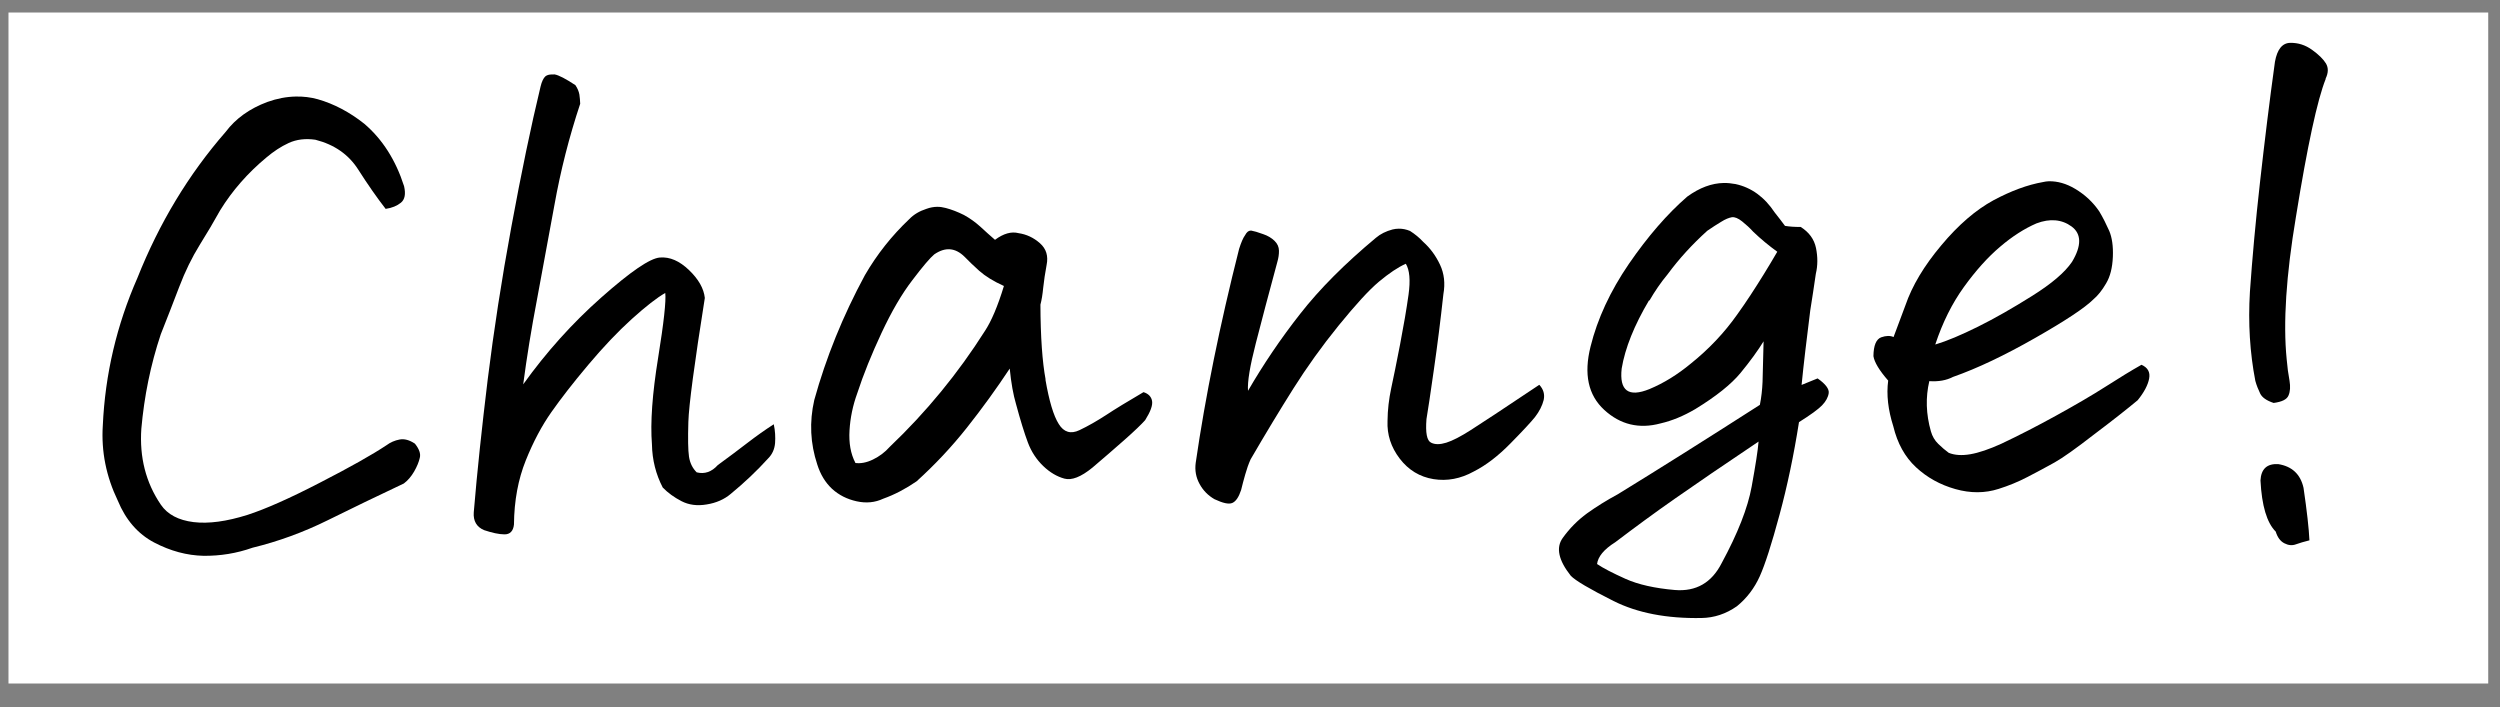
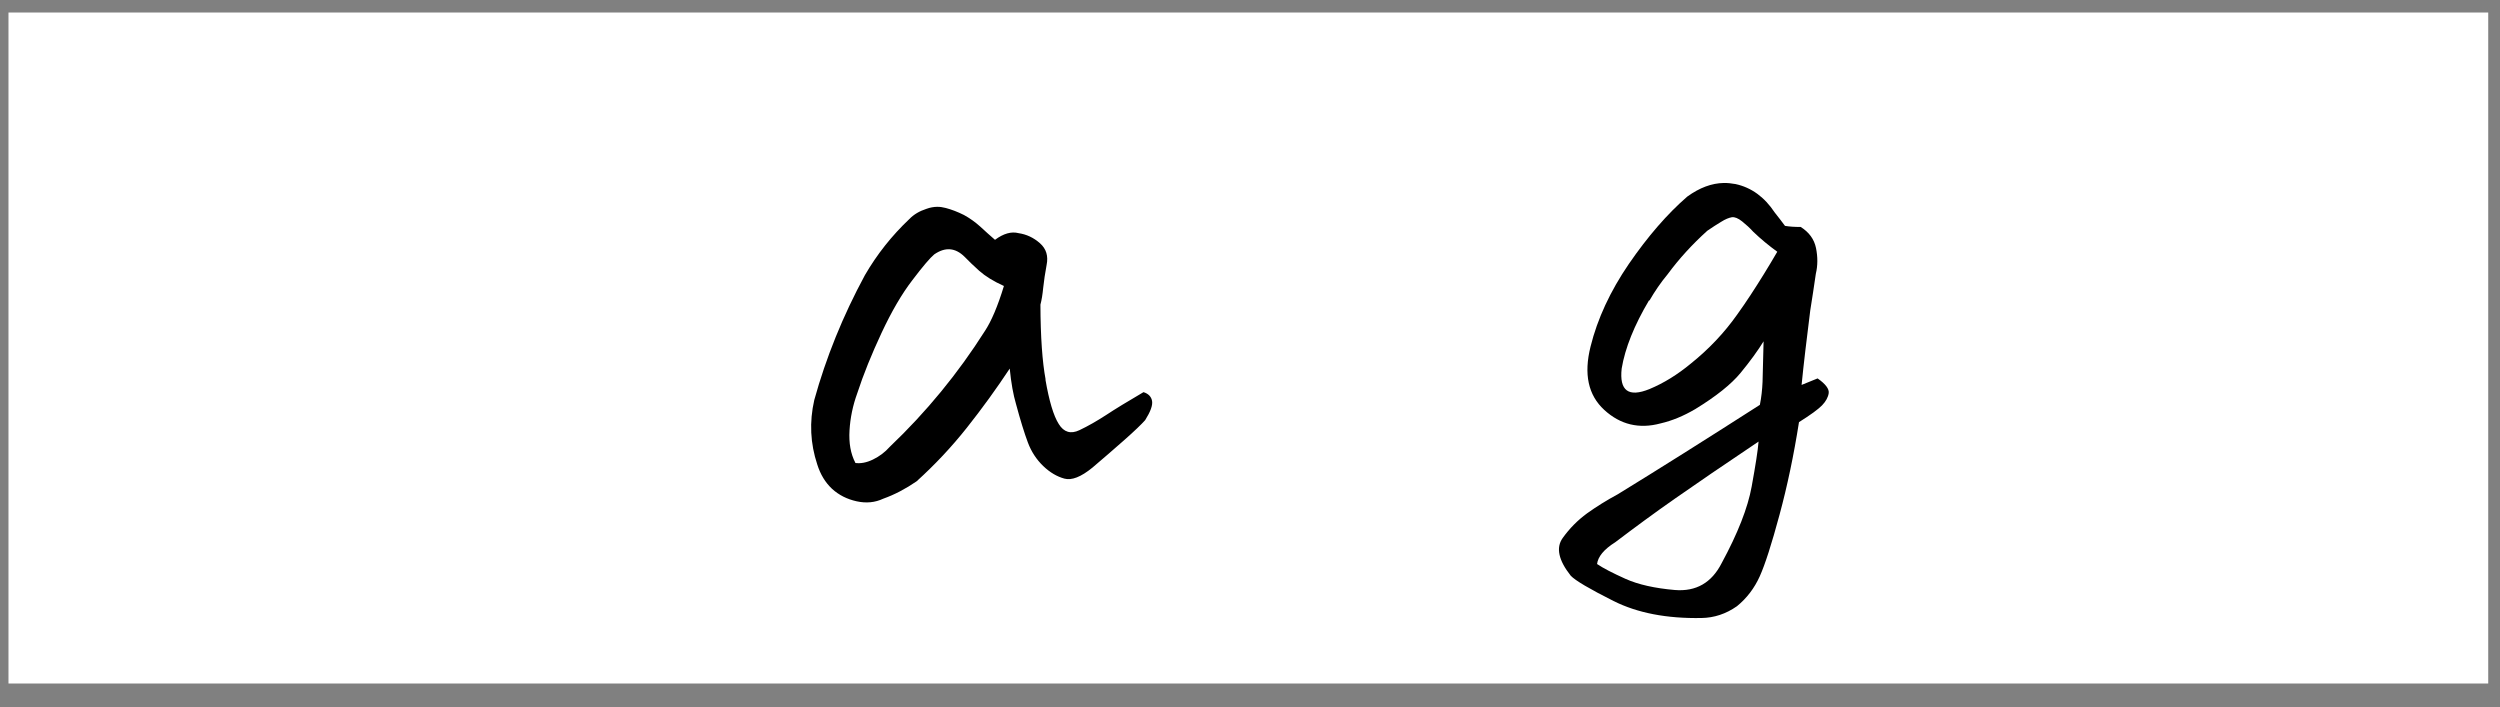
<svg xmlns="http://www.w3.org/2000/svg" width="99" height="28" viewBox="0 0 99 28" fill="none">
  <rect x="0" y="0" width="99" height="28" fill="#808080" stroke="none" />
  <rect x="0.336" y="0.496" width="98.198" height="26.571" fill="white" />
-   <path d="M15.276 8.277C14.923 7.823 14.562 7.305 14.186 6.715C13.81 6.125 13.249 5.727 12.491 5.534C12.092 5.476 11.741 5.521 11.431 5.663C11.121 5.805 10.832 5.999 10.556 6.231C9.812 6.848 9.2 7.546 8.719 8.327C8.48 8.759 8.208 9.218 7.905 9.704C7.601 10.196 7.331 10.746 7.095 11.366C6.859 11.986 6.617 12.607 6.368 13.234C5.96 14.454 5.71 15.704 5.597 16.977C5.52 18.107 5.773 19.108 6.369 19.985C6.636 20.376 7.07 20.601 7.664 20.675C8.258 20.748 8.973 20.65 9.802 20.389C10.501 20.162 11.457 19.742 12.663 19.117C13.87 18.498 14.746 18.002 15.299 17.635C15.46 17.515 15.634 17.441 15.823 17.405C16.011 17.369 16.214 17.423 16.431 17.569C16.598 17.779 16.667 17.966 16.624 18.129C16.588 18.292 16.513 18.475 16.4 18.672C16.286 18.868 16.152 19.026 15.992 19.146C14.946 19.639 13.945 20.124 12.977 20.602C12.009 21.081 11.013 21.443 10.002 21.689C9.367 21.914 8.718 22.017 8.06 22.01C7.402 21.996 6.748 21.82 6.103 21.482C5.459 21.143 4.98 20.588 4.666 19.828C4.206 18.871 4.005 17.882 4.071 16.85C4.163 14.818 4.622 12.871 5.441 11.007C6.306 8.832 7.469 6.904 8.936 5.223C9.336 4.69 9.889 4.298 10.587 4.038C10.963 3.902 11.339 3.83 11.716 3.823C12.009 3.817 12.303 3.851 12.585 3.93C13.226 4.113 13.844 4.439 14.426 4.901C15.141 5.511 15.67 6.337 16.002 7.375C16.073 7.685 16.031 7.9 15.877 8.026C15.723 8.152 15.523 8.234 15.276 8.271L15.276 8.277Z" fill="black" />
-   <path d="M27.589 18.705C27.903 18.784 28.181 18.688 28.424 18.418C28.861 18.098 29.253 17.806 29.606 17.533C29.952 17.267 30.299 17.021 30.641 16.801C30.698 17.059 30.709 17.312 30.693 17.546C30.672 17.786 30.584 17.988 30.418 18.154C29.965 18.655 29.472 19.118 28.94 19.556C28.683 19.775 28.36 19.917 27.984 19.976C27.607 20.041 27.274 19.995 26.985 19.845C26.695 19.695 26.451 19.517 26.245 19.307C25.975 18.787 25.828 18.219 25.817 17.597C25.748 16.729 25.832 15.592 26.06 14.181C26.288 12.77 26.382 11.905 26.344 11.601C26.015 11.789 25.579 12.128 25.021 12.631C24.464 13.134 23.889 13.741 23.29 14.453C22.691 15.164 22.208 15.789 21.834 16.321C21.459 16.854 21.119 17.489 20.82 18.234C20.521 18.979 20.361 19.825 20.353 20.771C20.325 21.031 20.197 21.163 19.976 21.161C19.754 21.159 19.486 21.099 19.172 20.994C18.876 20.87 18.735 20.633 18.761 20.288C18.894 18.684 19.083 16.923 19.315 15.012C19.553 13.101 19.861 11.085 20.252 8.97C20.643 6.849 21.025 5.007 21.407 3.424C21.455 3.228 21.518 3.098 21.595 3.025C21.659 2.972 21.743 2.951 21.84 2.949L21.964 2.947C22.128 2.976 22.404 3.12 22.786 3.372C22.873 3.501 22.921 3.623 22.943 3.739C22.958 3.856 22.973 3.979 22.976 4.108C22.538 5.426 22.198 6.762 21.956 8.115C21.707 9.469 21.476 10.725 21.263 11.87C21.043 13.022 20.862 14.134 20.719 15.22C21.633 13.945 22.661 12.798 23.814 11.778C24.967 10.758 25.733 10.231 26.129 10.198C26.526 10.165 26.907 10.333 27.285 10.695C27.663 11.058 27.871 11.424 27.911 11.799C27.497 14.407 27.279 16.046 27.259 16.707C27.239 17.369 27.247 17.83 27.284 18.082C27.322 18.334 27.423 18.54 27.589 18.705Z" fill="black" />
  <path d="M41.399 15.03C41.545 15.877 41.719 16.464 41.927 16.791C42.128 17.118 42.403 17.197 42.745 17.035C43.087 16.873 43.435 16.672 43.796 16.439C44.15 16.205 44.652 15.898 45.283 15.529C45.48 15.591 45.593 15.712 45.622 15.88C45.651 16.054 45.558 16.303 45.349 16.637C45.203 16.802 44.928 17.067 44.524 17.424C44.12 17.782 43.697 18.146 43.261 18.517C42.806 18.889 42.437 19.032 42.149 18.953C41.861 18.874 41.578 18.711 41.313 18.456C41.048 18.202 40.84 17.888 40.703 17.521C40.566 17.154 40.407 16.644 40.232 15.992C40.128 15.638 40.041 15.172 39.985 14.596C39.459 15.391 38.894 16.173 38.289 16.936C37.684 17.7 37.02 18.406 36.296 19.061C35.859 19.361 35.42 19.59 34.98 19.747C34.651 19.902 34.3 19.935 33.921 19.851C33.542 19.767 33.219 19.604 32.948 19.357C32.683 19.108 32.488 18.788 32.364 18.395C32.088 17.563 32.046 16.714 32.245 15.841C32.709 14.166 33.375 12.513 34.251 10.895C34.73 10.069 35.316 9.332 36.007 8.677C36.186 8.492 36.411 8.359 36.69 8.269C36.839 8.215 36.975 8.193 37.105 8.19C37.222 8.188 37.333 8.205 37.451 8.236C37.68 8.296 37.923 8.389 38.173 8.514C38.403 8.64 38.614 8.791 38.813 8.969C39.005 9.147 39.203 9.325 39.402 9.497C39.742 9.244 40.054 9.16 40.335 9.233C40.648 9.279 40.931 9.41 41.182 9.632C41.434 9.855 41.517 10.139 41.446 10.49C41.387 10.815 41.34 11.115 41.312 11.387C41.285 11.66 41.25 11.882 41.201 12.064C41.205 13.341 41.276 14.332 41.406 15.03L41.399 15.03ZM33.867 18.334C34.082 18.363 34.316 18.32 34.568 18.198C34.819 18.077 35.044 17.91 35.236 17.693C36.688 16.311 37.943 14.777 39 13.11C39.253 12.729 39.509 12.134 39.755 11.325C39.341 11.139 39.018 10.937 38.78 10.727C38.548 10.518 38.356 10.333 38.203 10.174C37.832 9.805 37.434 9.773 36.997 10.073C36.836 10.206 36.543 10.548 36.13 11.094C35.71 11.64 35.306 12.335 34.911 13.179C34.517 14.023 34.193 14.82 33.946 15.577C33.773 16.053 33.671 16.541 33.641 17.041C33.611 17.541 33.684 17.968 33.873 18.328L33.867 18.334Z" fill="black" />
-   <path d="M60.956 15.238C61.122 15.416 61.178 15.616 61.13 15.838C61.075 16.059 60.962 16.288 60.784 16.518C60.625 16.716 60.3 17.066 59.82 17.554C59.334 18.05 58.853 18.422 58.362 18.671C57.84 18.959 57.308 19.06 56.766 18.973C56.224 18.885 55.776 18.615 55.429 18.161C55.082 17.707 54.923 17.21 54.946 16.672C54.95 16.23 55.001 15.802 55.091 15.378C55.181 14.955 55.301 14.382 55.443 13.64C55.586 12.898 55.697 12.248 55.778 11.669C55.858 11.091 55.819 10.689 55.671 10.445C55.361 10.581 55.007 10.821 54.609 11.152C54.212 11.484 53.682 12.065 53.013 12.887C52.345 13.71 51.748 14.545 51.21 15.398C50.672 16.251 50.11 17.182 49.523 18.192C49.441 18.375 49.373 18.571 49.312 18.786C49.251 19.001 49.196 19.203 49.148 19.405C49.055 19.686 48.941 19.856 48.799 19.917C48.657 19.978 48.428 19.924 48.093 19.768C47.843 19.624 47.644 19.426 47.502 19.163C47.361 18.906 47.31 18.628 47.35 18.329C47.731 15.702 48.304 12.877 49.069 9.854C49.149 9.606 49.224 9.423 49.307 9.311C49.37 9.193 49.44 9.134 49.525 9.132L49.551 9.132C49.649 9.149 49.806 9.192 50.022 9.272C50.206 9.334 50.351 9.422 50.47 9.536C50.589 9.651 50.644 9.779 50.647 9.929C50.649 10.078 50.626 10.221 50.583 10.371C50.242 11.622 49.962 12.697 49.731 13.59C49.5 14.489 49.394 15.114 49.421 15.476C50.026 14.434 50.711 13.416 51.487 12.429C52.257 11.442 53.261 10.438 54.486 9.417C54.666 9.264 54.885 9.156 55.144 9.087C55.228 9.066 55.306 9.058 55.391 9.056C55.541 9.054 55.685 9.083 55.836 9.145C56.033 9.271 56.212 9.417 56.358 9.577C56.643 9.831 56.863 10.138 57.026 10.485C57.189 10.832 57.235 11.221 57.158 11.65C57.047 12.67 56.922 13.658 56.783 14.627C56.645 15.596 56.547 16.253 56.488 16.598C56.446 17.137 56.503 17.447 56.668 17.528C56.825 17.61 57.027 17.606 57.273 17.53C57.52 17.454 57.842 17.286 58.241 17.032C58.64 16.778 59.541 16.185 60.956 15.238Z" fill="black" />
  <path d="M69.865 13.474C69.612 13.887 69.294 14.321 68.925 14.769C68.555 15.217 67.959 15.695 67.128 16.203C66.67 16.471 66.218 16.661 65.757 16.767C64.909 16.996 64.163 16.816 63.527 16.231C62.891 15.646 62.713 14.812 62.986 13.724C63.258 12.623 63.766 11.531 64.501 10.454C65.256 9.357 66.028 8.467 66.816 7.785C67.304 7.432 67.783 7.255 68.258 7.246C68.408 7.243 68.565 7.26 68.728 7.289C69.356 7.426 69.871 7.8 70.279 8.415C70.433 8.606 70.566 8.785 70.686 8.945C70.869 8.974 71.071 8.99 71.306 8.986C71.635 9.194 71.842 9.469 71.914 9.824C71.985 10.173 71.985 10.517 71.907 10.842C71.831 11.35 71.762 11.837 71.686 12.293C71.544 13.424 71.425 14.412 71.343 15.243L71.977 14.985C72.293 15.206 72.44 15.405 72.417 15.567C72.394 15.73 72.306 15.893 72.153 16.052C71.999 16.21 71.697 16.43 71.24 16.717C71.036 18.012 70.779 19.242 70.468 20.389C70.157 21.543 69.898 22.352 69.686 22.823C69.473 23.293 69.174 23.688 68.783 24.006C68.346 24.313 67.879 24.464 67.385 24.473C66.004 24.499 64.841 24.274 63.895 23.799C62.948 23.323 62.382 22.99 62.202 22.799C61.716 22.185 61.609 21.688 61.882 21.306C62.155 20.925 62.474 20.602 62.847 20.329C63.22 20.062 63.626 19.809 64.064 19.573C65.655 18.597 67.534 17.415 69.691 16.032C69.75 15.74 69.784 15.434 69.797 15.123C69.805 14.811 69.821 14.266 69.839 13.475L69.865 13.474ZM63.249 22.338C63.48 22.496 63.855 22.69 64.367 22.921C64.879 23.151 65.533 23.295 66.322 23.364C67.164 23.433 67.782 23.078 68.178 22.299C68.814 21.127 69.212 20.114 69.366 19.268C69.52 18.422 69.613 17.83 69.639 17.486C68.256 18.413 67.156 19.166 66.327 19.746C65.498 20.325 64.714 20.904 63.969 21.469C63.512 21.756 63.276 22.046 63.242 22.345L63.249 22.338ZM65.303 11.892C64.715 12.882 64.354 13.784 64.219 14.59C64.119 15.474 64.488 15.746 65.322 15.406C65.891 15.169 66.438 14.828 66.958 14.397C67.67 13.826 68.283 13.179 68.797 12.45C68.975 12.2 69.153 11.944 69.324 11.681C69.672 11.15 70.026 10.579 70.38 9.969C70.049 9.729 69.732 9.469 69.427 9.176C69.294 9.029 69.148 8.896 68.99 8.769C68.831 8.642 68.693 8.587 68.583 8.602C68.466 8.623 68.324 8.678 68.156 8.785C67.989 8.885 67.802 9.005 67.609 9.138C67.014 9.675 66.49 10.248 66.039 10.86C65.765 11.189 65.524 11.544 65.316 11.905L65.303 11.892Z" fill="black" />
-   <path d="M74.982 13.355C75.044 13.192 75.199 12.768 75.453 12.095C75.719 11.318 76.193 10.525 76.875 9.715C77.556 8.898 78.249 8.308 78.939 7.932C79.629 7.562 80.288 7.317 80.912 7.208C80.977 7.194 81.048 7.18 81.133 7.178C81.478 7.172 81.825 7.269 82.174 7.477C82.575 7.716 82.887 8.015 83.128 8.367C83.282 8.623 83.411 8.887 83.526 9.144C83.635 9.402 83.687 9.744 83.669 10.173C83.651 10.601 83.566 10.946 83.402 11.222C83.244 11.497 83.072 11.708 82.899 11.854C82.56 12.191 81.795 12.698 80.596 13.381C79.397 14.065 78.313 14.584 77.336 14.927C77.078 15.061 76.766 15.119 76.401 15.093C76.25 15.731 76.269 16.399 76.464 17.083C76.519 17.276 76.614 17.443 76.76 17.583C76.899 17.717 77.038 17.837 77.17 17.932C77.399 18.025 77.686 18.046 78.024 17.988C78.362 17.93 78.769 17.792 79.26 17.569C79.944 17.245 80.667 16.875 81.421 16.459C82.175 16.043 82.833 15.662 83.386 15.308C83.94 14.954 84.41 14.666 84.803 14.445C85.053 14.557 85.154 14.737 85.106 14.991C85.059 15.244 84.908 15.533 84.653 15.848C84.23 16.2 83.659 16.651 82.926 17.203C82.214 17.755 81.693 18.128 81.358 18.315C81.023 18.503 80.668 18.691 80.294 18.886C79.92 19.081 79.538 19.237 79.143 19.361C78.606 19.533 78.033 19.538 77.431 19.367C76.828 19.197 76.309 18.908 75.871 18.501C75.434 18.094 75.137 17.555 74.975 16.883C74.768 16.232 74.698 15.63 74.772 15.071C74.42 14.669 74.225 14.342 74.188 14.103C74.193 13.675 74.299 13.433 74.493 13.358C74.687 13.289 74.857 13.286 74.988 13.349L74.982 13.355ZM76.641 13.642C77.101 13.504 77.663 13.267 78.328 12.937C78.993 12.607 79.708 12.198 80.474 11.717C81.24 11.236 81.766 10.791 82.051 10.371C82.437 9.729 82.428 9.262 82.038 8.971C81.649 8.686 81.179 8.643 80.642 8.847C80.171 9.051 79.688 9.358 79.207 9.769C78.72 10.18 78.241 10.714 77.771 11.365C77.301 12.015 76.925 12.775 76.641 13.629L76.641 13.642Z" fill="black" />
-   <path d="M92.099 3.123C91.769 3.947 91.373 5.77 90.918 8.593C90.53 10.909 90.409 12.785 90.552 14.222C90.578 14.533 90.616 14.818 90.666 15.082C90.703 15.309 90.693 15.504 90.625 15.66C90.562 15.817 90.369 15.912 90.037 15.957C89.756 15.865 89.578 15.738 89.503 15.584C89.429 15.43 89.36 15.262 89.311 15.082C89.096 13.97 89.022 12.798 89.097 11.551C89.189 10.239 89.319 8.791 89.498 7.199C89.677 5.607 89.869 4.027 90.088 2.447C90.176 1.953 90.38 1.703 90.692 1.697C91.005 1.691 91.293 1.783 91.557 1.973C91.821 2.162 92.007 2.347 92.108 2.514C92.209 2.687 92.206 2.882 92.093 3.117L92.099 3.123ZM91.454 21.397C91.24 21.453 91.058 21.502 90.916 21.556C90.767 21.611 90.617 21.595 90.459 21.513C90.301 21.432 90.188 21.278 90.119 21.052C89.767 20.702 89.566 20.025 89.515 19.027C89.539 18.566 89.776 18.355 90.219 18.379C90.761 18.466 91.099 18.777 91.22 19.32C91.354 20.232 91.432 20.931 91.454 21.404L91.454 21.397Z" fill="black" />
</svg>